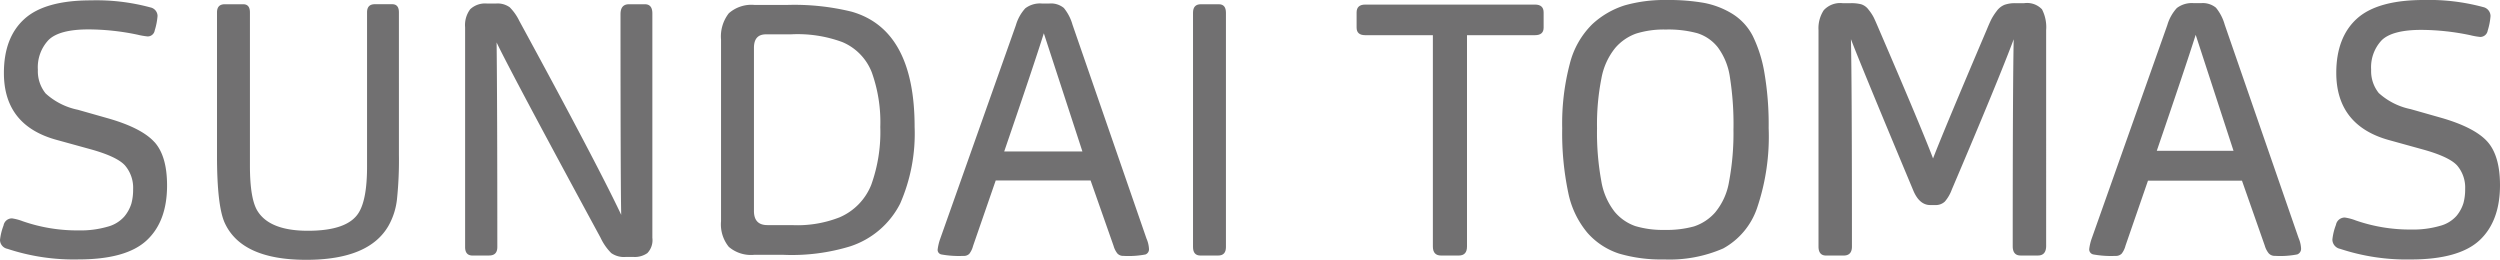
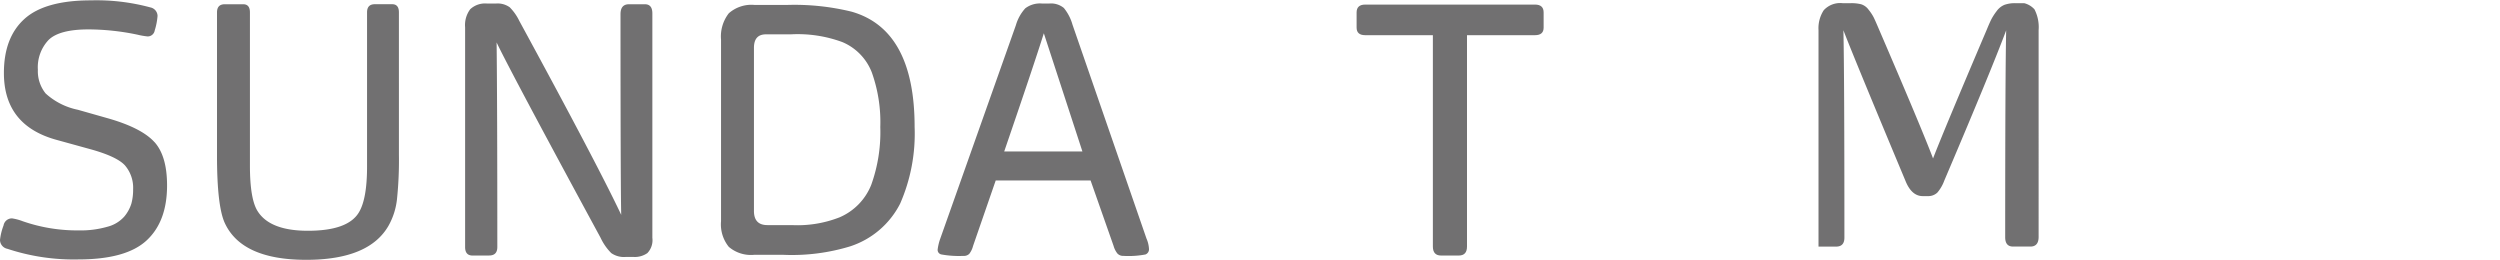
<svg xmlns="http://www.w3.org/2000/svg" width="324" height="33.668" viewBox="0 0 324 33.668">
  <title>アセット 1</title>
  <g id="レイヤー_2" data-name="レイヤー 2">
    <g id="_1060" data-name="1060">
      <path d="M20.023,18.416q1.629,1.814,1.628,5.62,0,4.677-2.66,7.132t-8.853,2.454A27.365,27.365,0,0,1,.964,32.247,1.186,1.186,0,0,1,0,31.1a7.448,7.448,0,0,1,.46-1.88,1.1,1.1,0,0,1,1.1-.918,6.551,6.551,0,0,1,1.376.366,21.47,21.47,0,0,0,7.248,1.192,12.548,12.548,0,0,0,3.761-.481,4.361,4.361,0,0,0,2.179-1.331,4.916,4.916,0,0,0,.9-1.652,6.766,6.766,0,0,0,.228-1.856,4.448,4.448,0,0,0-1.054-3.1q-1.057-1.169-4.587-2.133L7.294,18.117Q.5,16.239.506,9.449q0-4.587,2.66-6.994T11.789.046A26.815,26.815,0,0,1,19.5.963a1.148,1.148,0,0,1,.918,1.1,8.4,8.4,0,0,1-.366,1.88.923.923,0,0,1-.918.78A9.336,9.336,0,0,1,17.843,4.5a31.189,31.189,0,0,0-6.375-.689q-3.762,0-5.16,1.355a5.142,5.142,0,0,0-1.4,3.875,4.59,4.59,0,0,0,1.009,3.073,8.81,8.81,0,0,0,4.174,2.112l4.037,1.146q4.264,1.239,5.893,3.05" fill="#717071" />
      <path d="M51.7,20.091a48.629,48.629,0,0,1-.252,5.733,8.984,8.984,0,0,1-1.078,3.4q-2.523,4.449-10.687,4.449-8.349,0-10.55-4.77-1.009-2.2-1.009-8.715V1.605q0-1.054,1.009-1.054h2.385q.872,0,.873,1.054V21.467q0,4.359,1.008,5.917Q35,29.907,39.909,29.907q5.186,0,6.605-2.385Q47.57,25.779,47.57,21.6v-20q0-1.054,1.009-1.054h2.247q.872,0,.873,1.054Z" fill="#717071" />
      <path d="M63.4,33.118H61.241q-.962,0-.963-1.1V3.532a3.416,3.416,0,0,1,.665-2.338A2.816,2.816,0,0,1,63.123.459H64.27a2.687,2.687,0,0,1,1.787.482A6.468,6.468,0,0,1,67.3,2.706q10.137,18.624,13.21,25.138-.09-3.762-.092-26.009,0-1.284,1.1-1.284h2.064q.964,0,.964,1.192V30.825A2.422,2.422,0,0,1,83.9,32.8a2.833,2.833,0,0,1-1.79.5H81.1a2.883,2.883,0,0,1-1.882-.5,7.017,7.017,0,0,1-1.376-1.972Q66.15,9.266,64.36,5.5q.092,7.7.093,26.512,0,1.1-1.056,1.1" fill="#717071" />
      <path d="M97.712,33.026a4.405,4.405,0,0,1-3.257-1.032,4.626,4.626,0,0,1-1.009-3.325V5.138A4.883,4.883,0,0,1,94.455,1.72,4.426,4.426,0,0,1,97.8.641h4.177a31.083,31.083,0,0,1,8.394.873q8.164,2.338,8.164,14.954a22.607,22.607,0,0,1-1.88,9.93,11.127,11.127,0,0,1-6.47,5.528,25.853,25.853,0,0,1-8.622,1.1Zm1.742-3.852h3.212a14.9,14.9,0,0,0,6.144-1.009,7.655,7.655,0,0,0,4.106-4.22,20.183,20.183,0,0,0,1.17-7.476,19.186,19.186,0,0,0-1.1-7.087,7.007,7.007,0,0,0-3.806-3.923,16.689,16.689,0,0,0-6.7-1.008H99.271q-1.559,0-1.559,1.742V27.338q0,1.836,1.742,1.835" fill="#717071" />
      <path d="M126.107,31.88a2.763,2.763,0,0,1-.482,1.009.973.973,0,0,1-.757.275,12.942,12.942,0,0,1-2.843-.183.6.6,0,0,1-.5-.688,6.552,6.552,0,0,1,.321-1.331l9.816-27.706a5.532,5.532,0,0,1,1.215-2.178,3.145,3.145,0,0,1,2.181-.62h.916a2.619,2.619,0,0,1,1.9.574A5.99,5.99,0,0,1,139,3.211l9.585,27.706a3.855,3.855,0,0,1,.323,1.329.713.713,0,0,1-.46.734,11.805,11.805,0,0,1-2.843.183,1.013,1.013,0,0,1-.781-.3,2.757,2.757,0,0,1-.5-.985l-2.983-8.487H129.044Zm14.174-12.248-5-15.32Q134,8.394,130.144,19.632Z" fill="#717071" />
-       <path d="M157.871,33.118h-2.293q-.962,0-.963-1.1V1.651q0-1.1,1.009-1.1h2.34q.917,0,.918,1.1V32.017q0,1.1-1.011,1.1" fill="#717071" />
      <path d="M198.944.594H176.929c-.739,0-1.113.344-1.113,1.022V3.583c0,.647.374.976,1.113.976H185.7v27.4c0,.769.358,1.159,1.067,1.159h2.289c.708,0,1.067-.39,1.067-1.159V4.559h8.819c.738,0,1.112-.328,1.112-.976V1.616C200.056.938,199.682.594,198.944.594Z" fill="#717071" />
-       <path d="M227.155,4.655a7.3,7.3,0,0,0-2.677-2.885,10.919,10.919,0,0,0-3.659-1.4A26.519,26.519,0,0,0,216.024,0a18.977,18.977,0,0,0-5.442.689,11.074,11.074,0,0,0-4.211,2.438,10.891,10.891,0,0,0-2.923,5.132,30.391,30.391,0,0,0-.986,8.369,37.439,37.439,0,0,0,.778,8.321,11.7,11.7,0,0,0,2.509,5.245,9.315,9.315,0,0,0,4.076,2.67,19.262,19.262,0,0,0,5.831.759,17.394,17.394,0,0,0,7.67-1.424,9.444,9.444,0,0,0,4.377-5.2,28.839,28.839,0,0,0,1.515-10.411,39.714,39.714,0,0,0-.55-7.152A17.366,17.366,0,0,0,227.155,4.655Zm-2.5,12.02a34.082,34.082,0,0,1-.571,6.875,8.357,8.357,0,0,1-1.816,4,6.267,6.267,0,0,1-2.719,1.791,13.276,13.276,0,0,1-3.8.455,12.408,12.408,0,0,1-3.826-.5,6.111,6.111,0,0,1-2.673-1.86,8.775,8.775,0,0,1-1.726-4,34.682,34.682,0,0,1-.549-6.808,30.64,30.64,0,0,1,.572-6.485,8.711,8.711,0,0,1,1.771-3.91,6.411,6.411,0,0,1,2.72-1.881,12.078,12.078,0,0,1,3.848-.524,14.39,14.39,0,0,1,4.1.478,5.488,5.488,0,0,1,2.649,1.834,8.5,8.5,0,0,1,1.565,3.886A39.082,39.082,0,0,1,224.66,16.674Z" fill="#717071" />
-       <path d="M262.331.412h-1.144a4.062,4.062,0,0,0-1.395.209,2.326,2.326,0,0,0-1.011.8,7.651,7.651,0,0,0-.669,1.015c-.153.291-.364.765-.644,1.447-3.662,8.6-6,14.2-6.945,16.652-1-2.64-3.355-8.255-6.993-16.7-.33-.779-.57-1.319-.711-1.605a5.815,5.815,0,0,0-.65-.97A1.894,1.894,0,0,0,241.2.551a5.272,5.272,0,0,0-1.342-.139h-1.052a2.889,2.889,0,0,0-2.451.917,4.265,4.265,0,0,0-.676,2.576V31.959c0,.769.328,1.159.976,1.159h2.289c.709,0,1.067-.39,1.067-1.159,0-14.274-.042-23.08-.13-26.879.95,2.476,3.6,8.895,8.069,19.58.525,1.271,1.268,1.914,2.206,1.914h.643a1.707,1.707,0,0,0,1.255-.453,5.019,5.019,0,0,0,.9-1.552c4.06-9.532,6.756-16.081,8.022-19.479-.085,3.724-.127,12.742-.127,26.824,0,.8.343,1.2,1.021,1.2h2.243c.709,0,1.068-.42,1.068-1.25V3.9a5.03,5.03,0,0,0-.538-2.689A2.664,2.664,0,0,0,262.331.412Z" fill="#717071" />
-       <path d="M288.324,3.2A6.028,6.028,0,0,0,287.188,1a2.681,2.681,0,0,0-1.941-.59h-.917a3.2,3.2,0,0,0-2.214.634,5.587,5.587,0,0,0-1.229,2.2L271.093,30.89a6.506,6.506,0,0,0-.325,1.345.663.663,0,0,0,.548.744,12.917,12.917,0,0,0,2.854.186,1.034,1.034,0,0,0,.8-.295,2.809,2.809,0,0,0,.494-1.028l2.914-8.426H290.56l2.958,8.427a2.785,2.785,0,0,0,.518,1,1.063,1.063,0,0,0,.823.318,11.561,11.561,0,0,0,2.859-.188.77.77,0,0,0,.5-.788,3.922,3.922,0,0,0-.324-1.348Zm1.14,16.344h-9.945c2.467-7.2,4.162-12.25,5.042-15.029Z" fill="#717071" />
-       <path d="M322.361,18.35c-1.086-1.209-3.075-2.239-5.91-3.062l-4.028-1.144a8.772,8.772,0,0,1-4.135-2.086A4.546,4.546,0,0,1,307.3,9.03a5.1,5.1,0,0,1,1.377-3.823c.916-.885,2.635-1.334,5.109-1.334a31.224,31.224,0,0,1,6.346.685,9.37,9.37,0,0,0,1.3.23.978.978,0,0,0,.974-.822,8.331,8.331,0,0,0,.367-1.892,1.207,1.207,0,0,0-.957-1.157A26.987,26.987,0,0,0,314.1,0c-3.964,0-6.872.814-8.644,2.418s-2.674,3.969-2.674,7.024c0,4.525,2.293,7.455,6.818,8.709l4.3,1.19c2.326.634,3.856,1.344,4.547,2.109a4.4,4.4,0,0,1,1.038,3.049,6.734,6.734,0,0,1-.226,1.837,4.861,4.861,0,0,1-.882,1.628,4.31,4.31,0,0,1-2.146,1.306,12.516,12.516,0,0,1-3.733.478,21.428,21.428,0,0,1-7.212-1.186,6.364,6.364,0,0,0-1.394-.37,1.157,1.157,0,0,0-1.154.957,7.363,7.363,0,0,0-.461,1.9,1.237,1.237,0,0,0,1,1.2,27.435,27.435,0,0,0,9.174,1.377c4.116,0,7.1-.829,8.874-2.464S324,27.112,324,24C324,21.461,323.449,19.561,322.361,18.35Z" fill="#717071" />
+       <path d="M262.331.412h-1.144a4.062,4.062,0,0,0-1.395.209,2.326,2.326,0,0,0-1.011.8,7.651,7.651,0,0,0-.669,1.015c-.153.291-.364.765-.644,1.447-3.662,8.6-6,14.2-6.945,16.652-1-2.64-3.355-8.255-6.993-16.7-.33-.779-.57-1.319-.711-1.605a5.815,5.815,0,0,0-.65-.97A1.894,1.894,0,0,0,241.2.551a5.272,5.272,0,0,0-1.342-.139h-1.052a2.889,2.889,0,0,0-2.451.917,4.265,4.265,0,0,0-.676,2.576V31.959h2.289c.709,0,1.067-.39,1.067-1.159,0-14.274-.042-23.08-.13-26.879.95,2.476,3.6,8.895,8.069,19.58.525,1.271,1.268,1.914,2.206,1.914h.643a1.707,1.707,0,0,0,1.255-.453,5.019,5.019,0,0,0,.9-1.552c4.06-9.532,6.756-16.081,8.022-19.479-.085,3.724-.127,12.742-.127,26.824,0,.8.343,1.2,1.021,1.2h2.243c.709,0,1.068-.42,1.068-1.25V3.9a5.03,5.03,0,0,0-.538-2.689A2.664,2.664,0,0,0,262.331.412Z" fill="#717071" />
    </g>
  </g>
</svg>